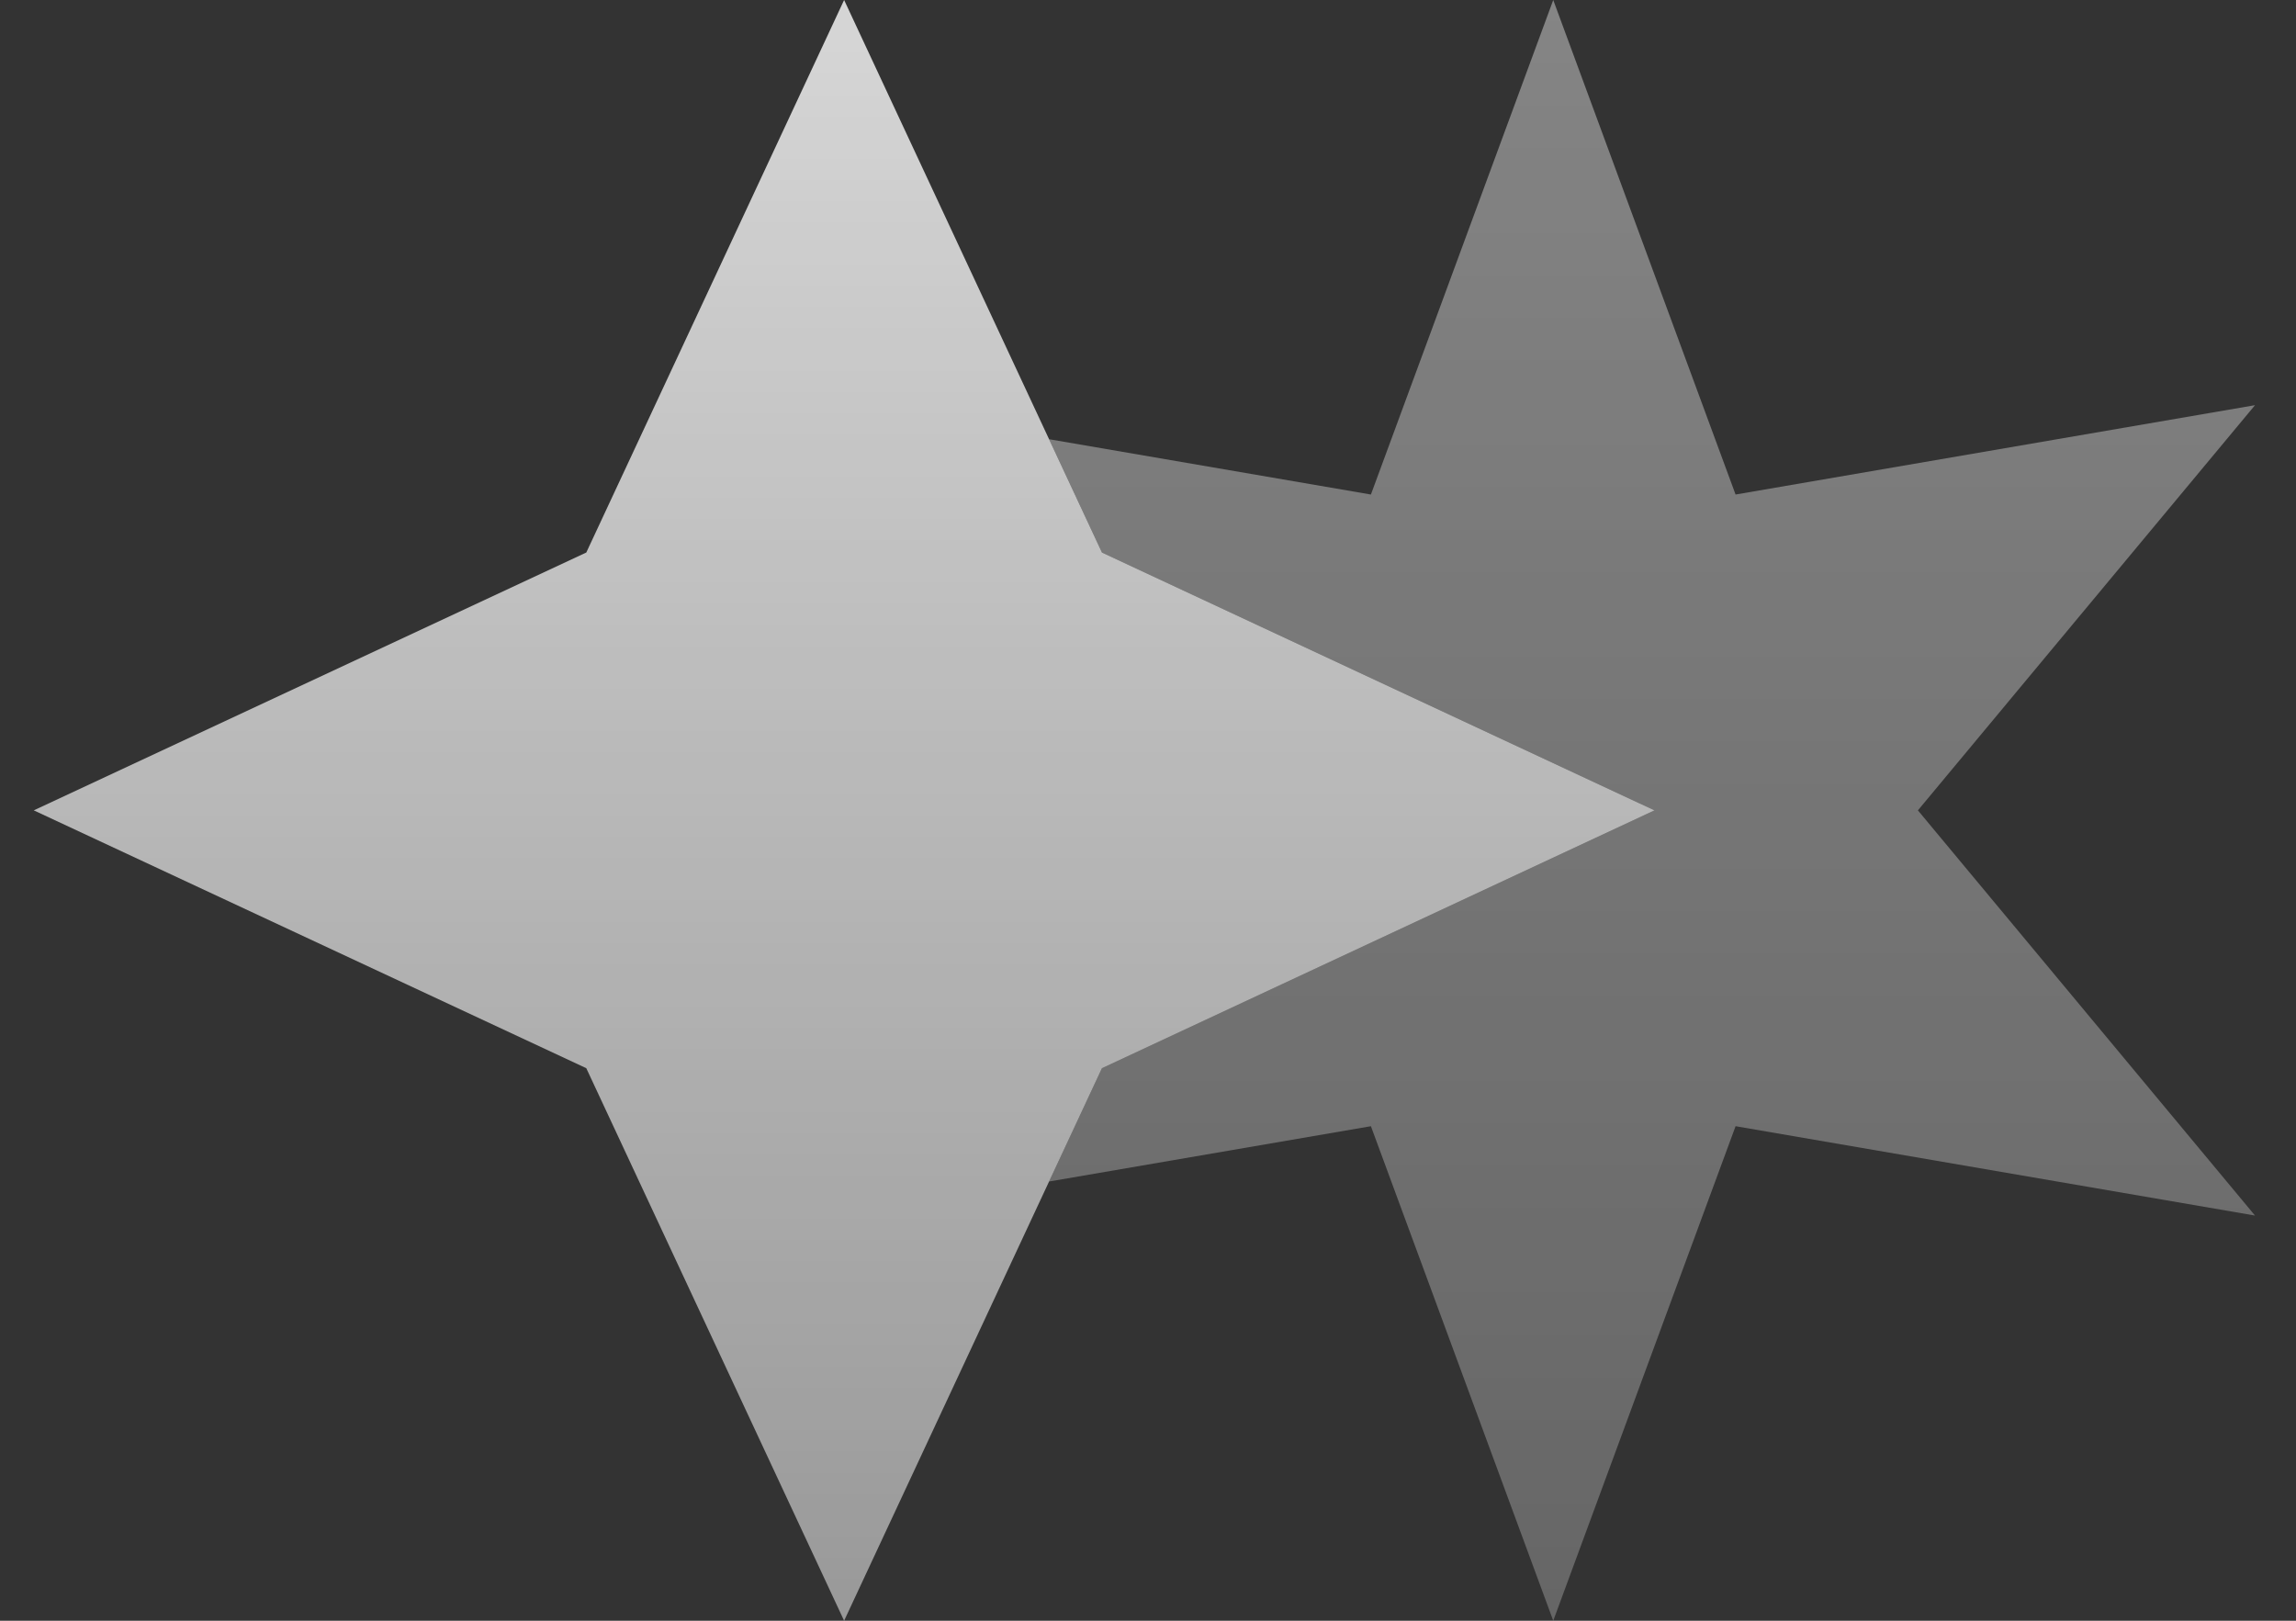
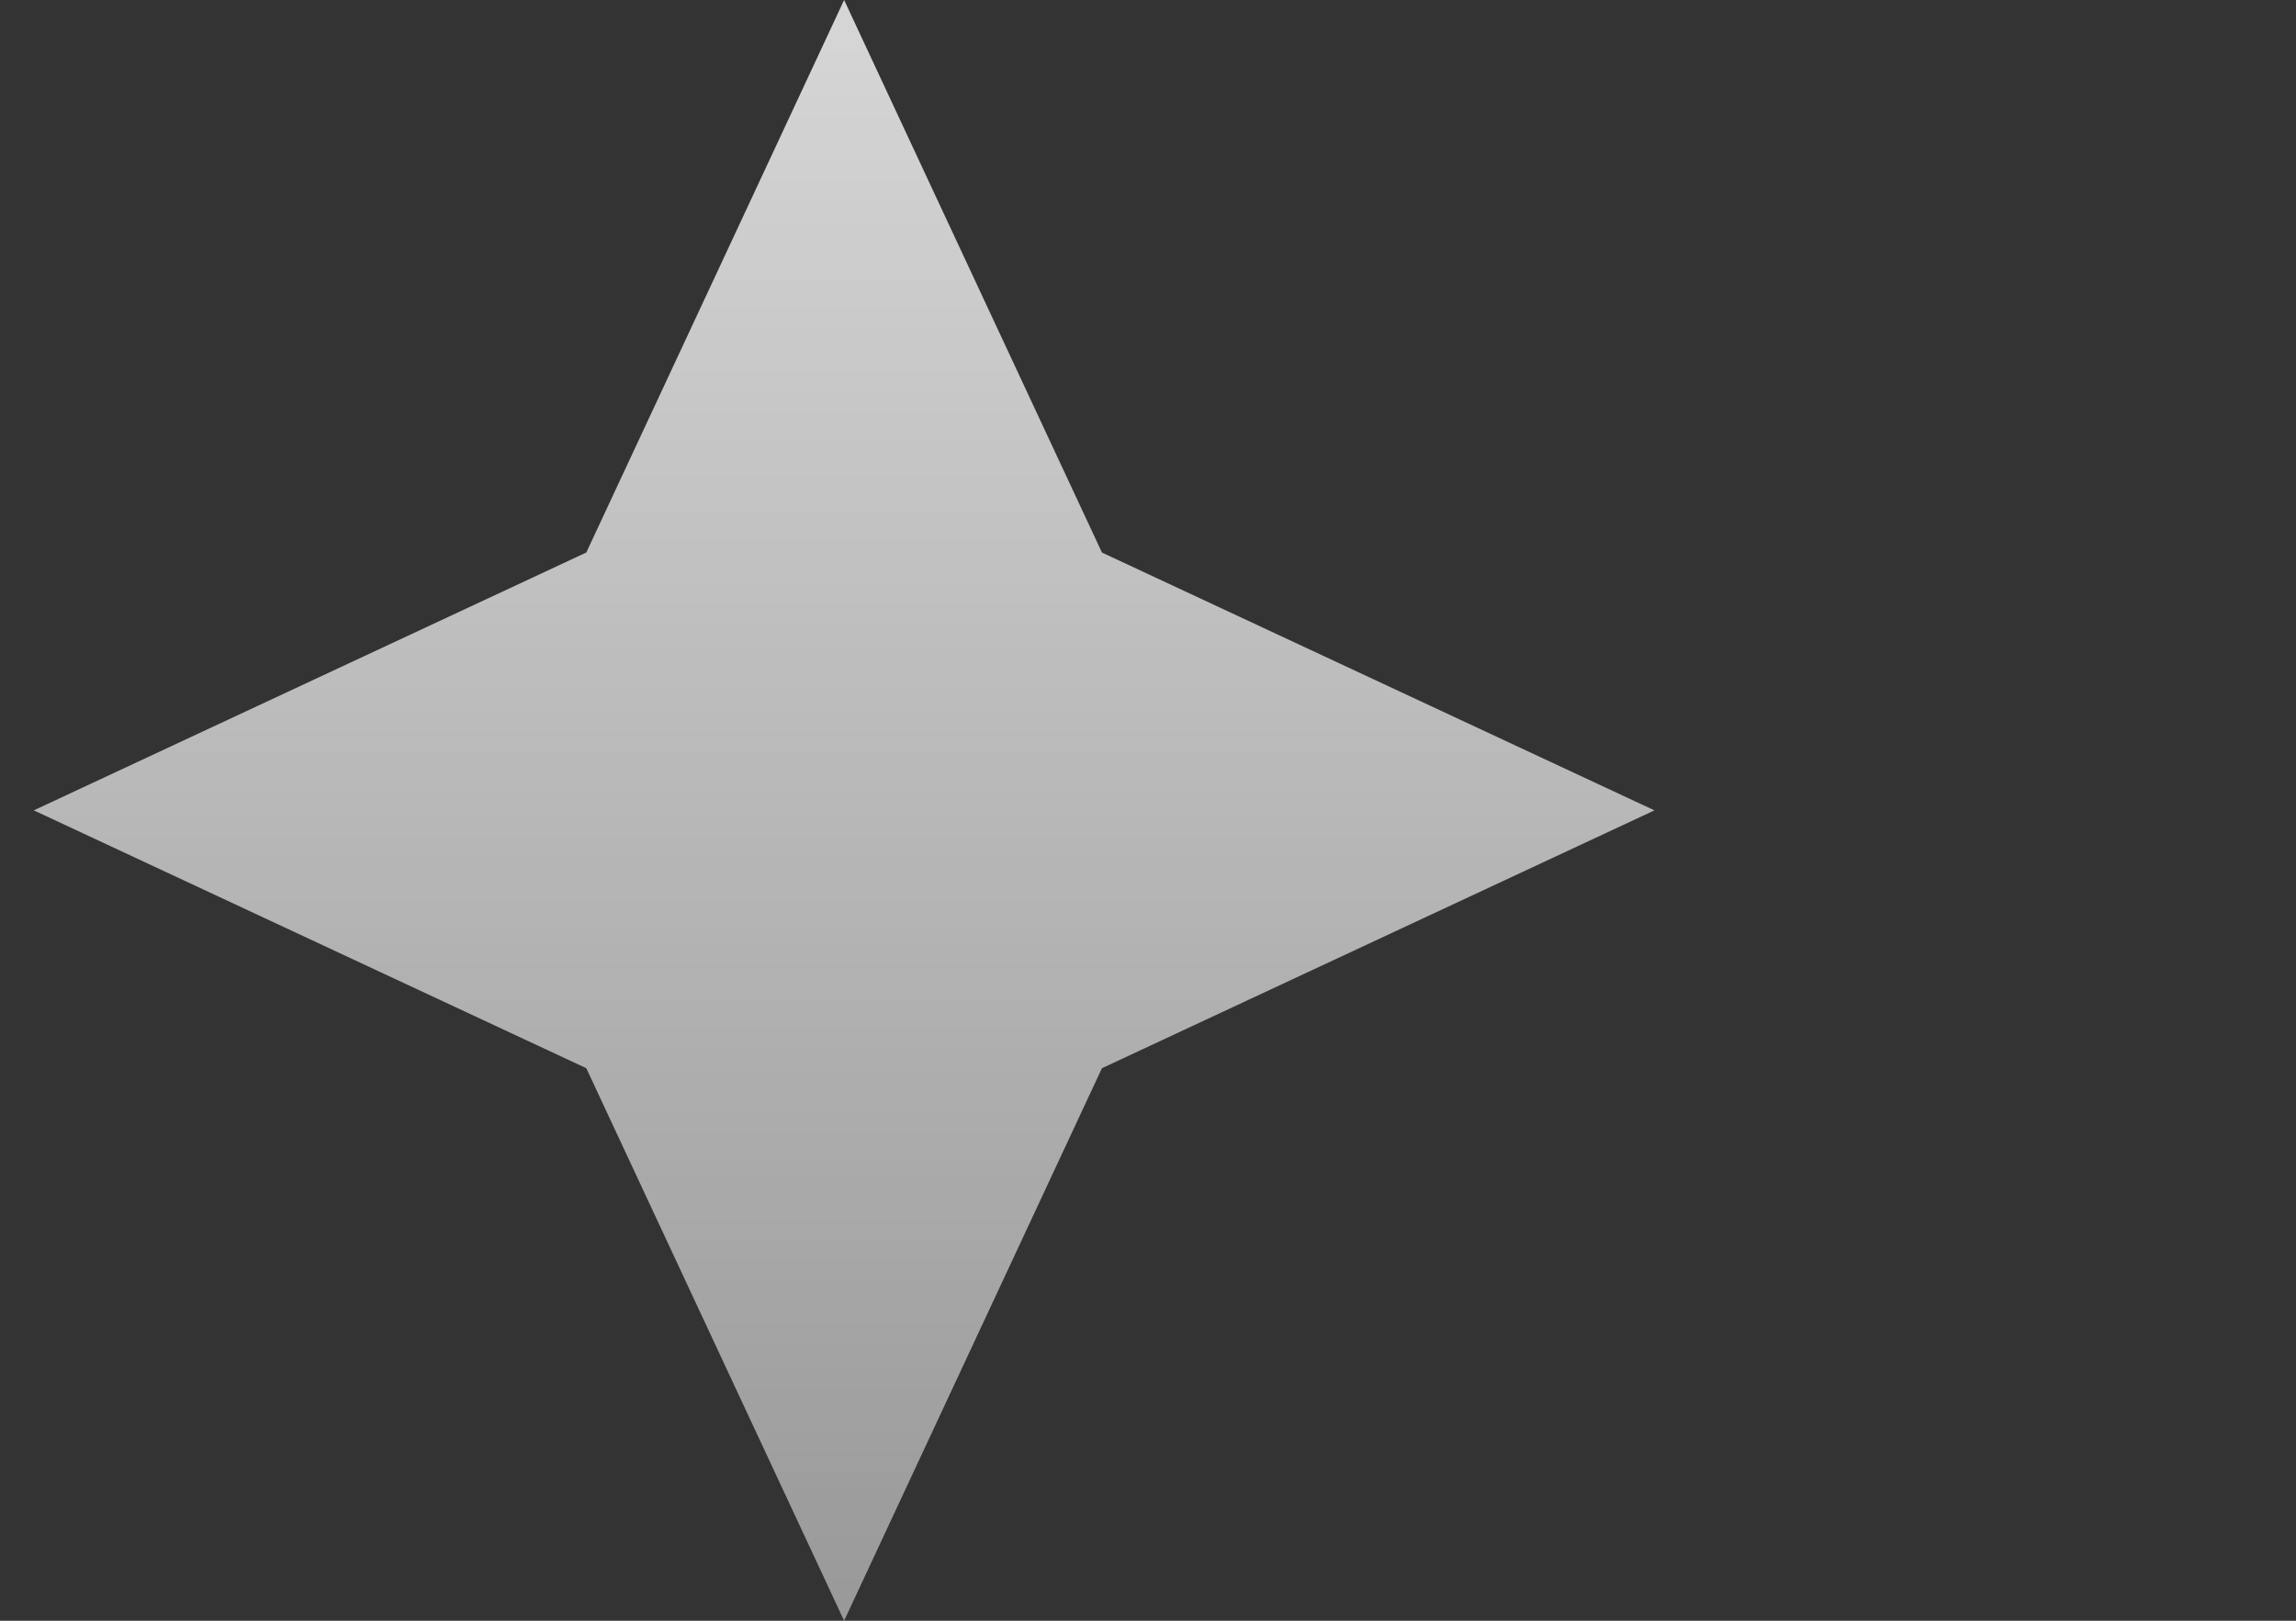
<svg xmlns="http://www.w3.org/2000/svg" width="34" height="24" viewBox="0 0 34 24" fill="none">
  <rect x="0" y="0" width="34" height="24" fill="#333333" stroke="none" />
  <path d="M12.5 0L16.318 8.182L24.5 12L16.318 15.818L12.5 24L8.682 15.818L0.5 12L8.682 8.182L12.5 0Z" fill="url(#paint0_linear_15711_3182)" />
-   <path opacity="0.5" d="M15.535 17.496L20.301 16.677L23.001 24L25.701 16.677L33.393 18L28.401 12L33.393 6L25.701 7.323L23.001 0L20.301 7.323L15.535 6.504L16.318 8.182L24.5 12L16.318 15.818L15.535 17.496Z" fill="url(#paint1_linear_15711_3182)" />
  <defs>
    <linearGradient id="paint0_linear_15711_3182" x1="12.5" y1="0" x2="12.5" y2="24" gradientUnits="userSpaceOnUse">
      <stop stop-color="white" stop-opacity="0.8" />
      <stop offset="1" stop-color="white" stop-opacity="0.5" />
    </linearGradient>
    <linearGradient id="paint1_linear_15711_3182" x1="24.464" y1="0" x2="24.464" y2="24" gradientUnits="userSpaceOnUse">
      <stop stop-color="white" stop-opacity="0.8" />
      <stop offset="1" stop-color="white" stop-opacity="0.5" />
    </linearGradient>
  </defs>
</svg>